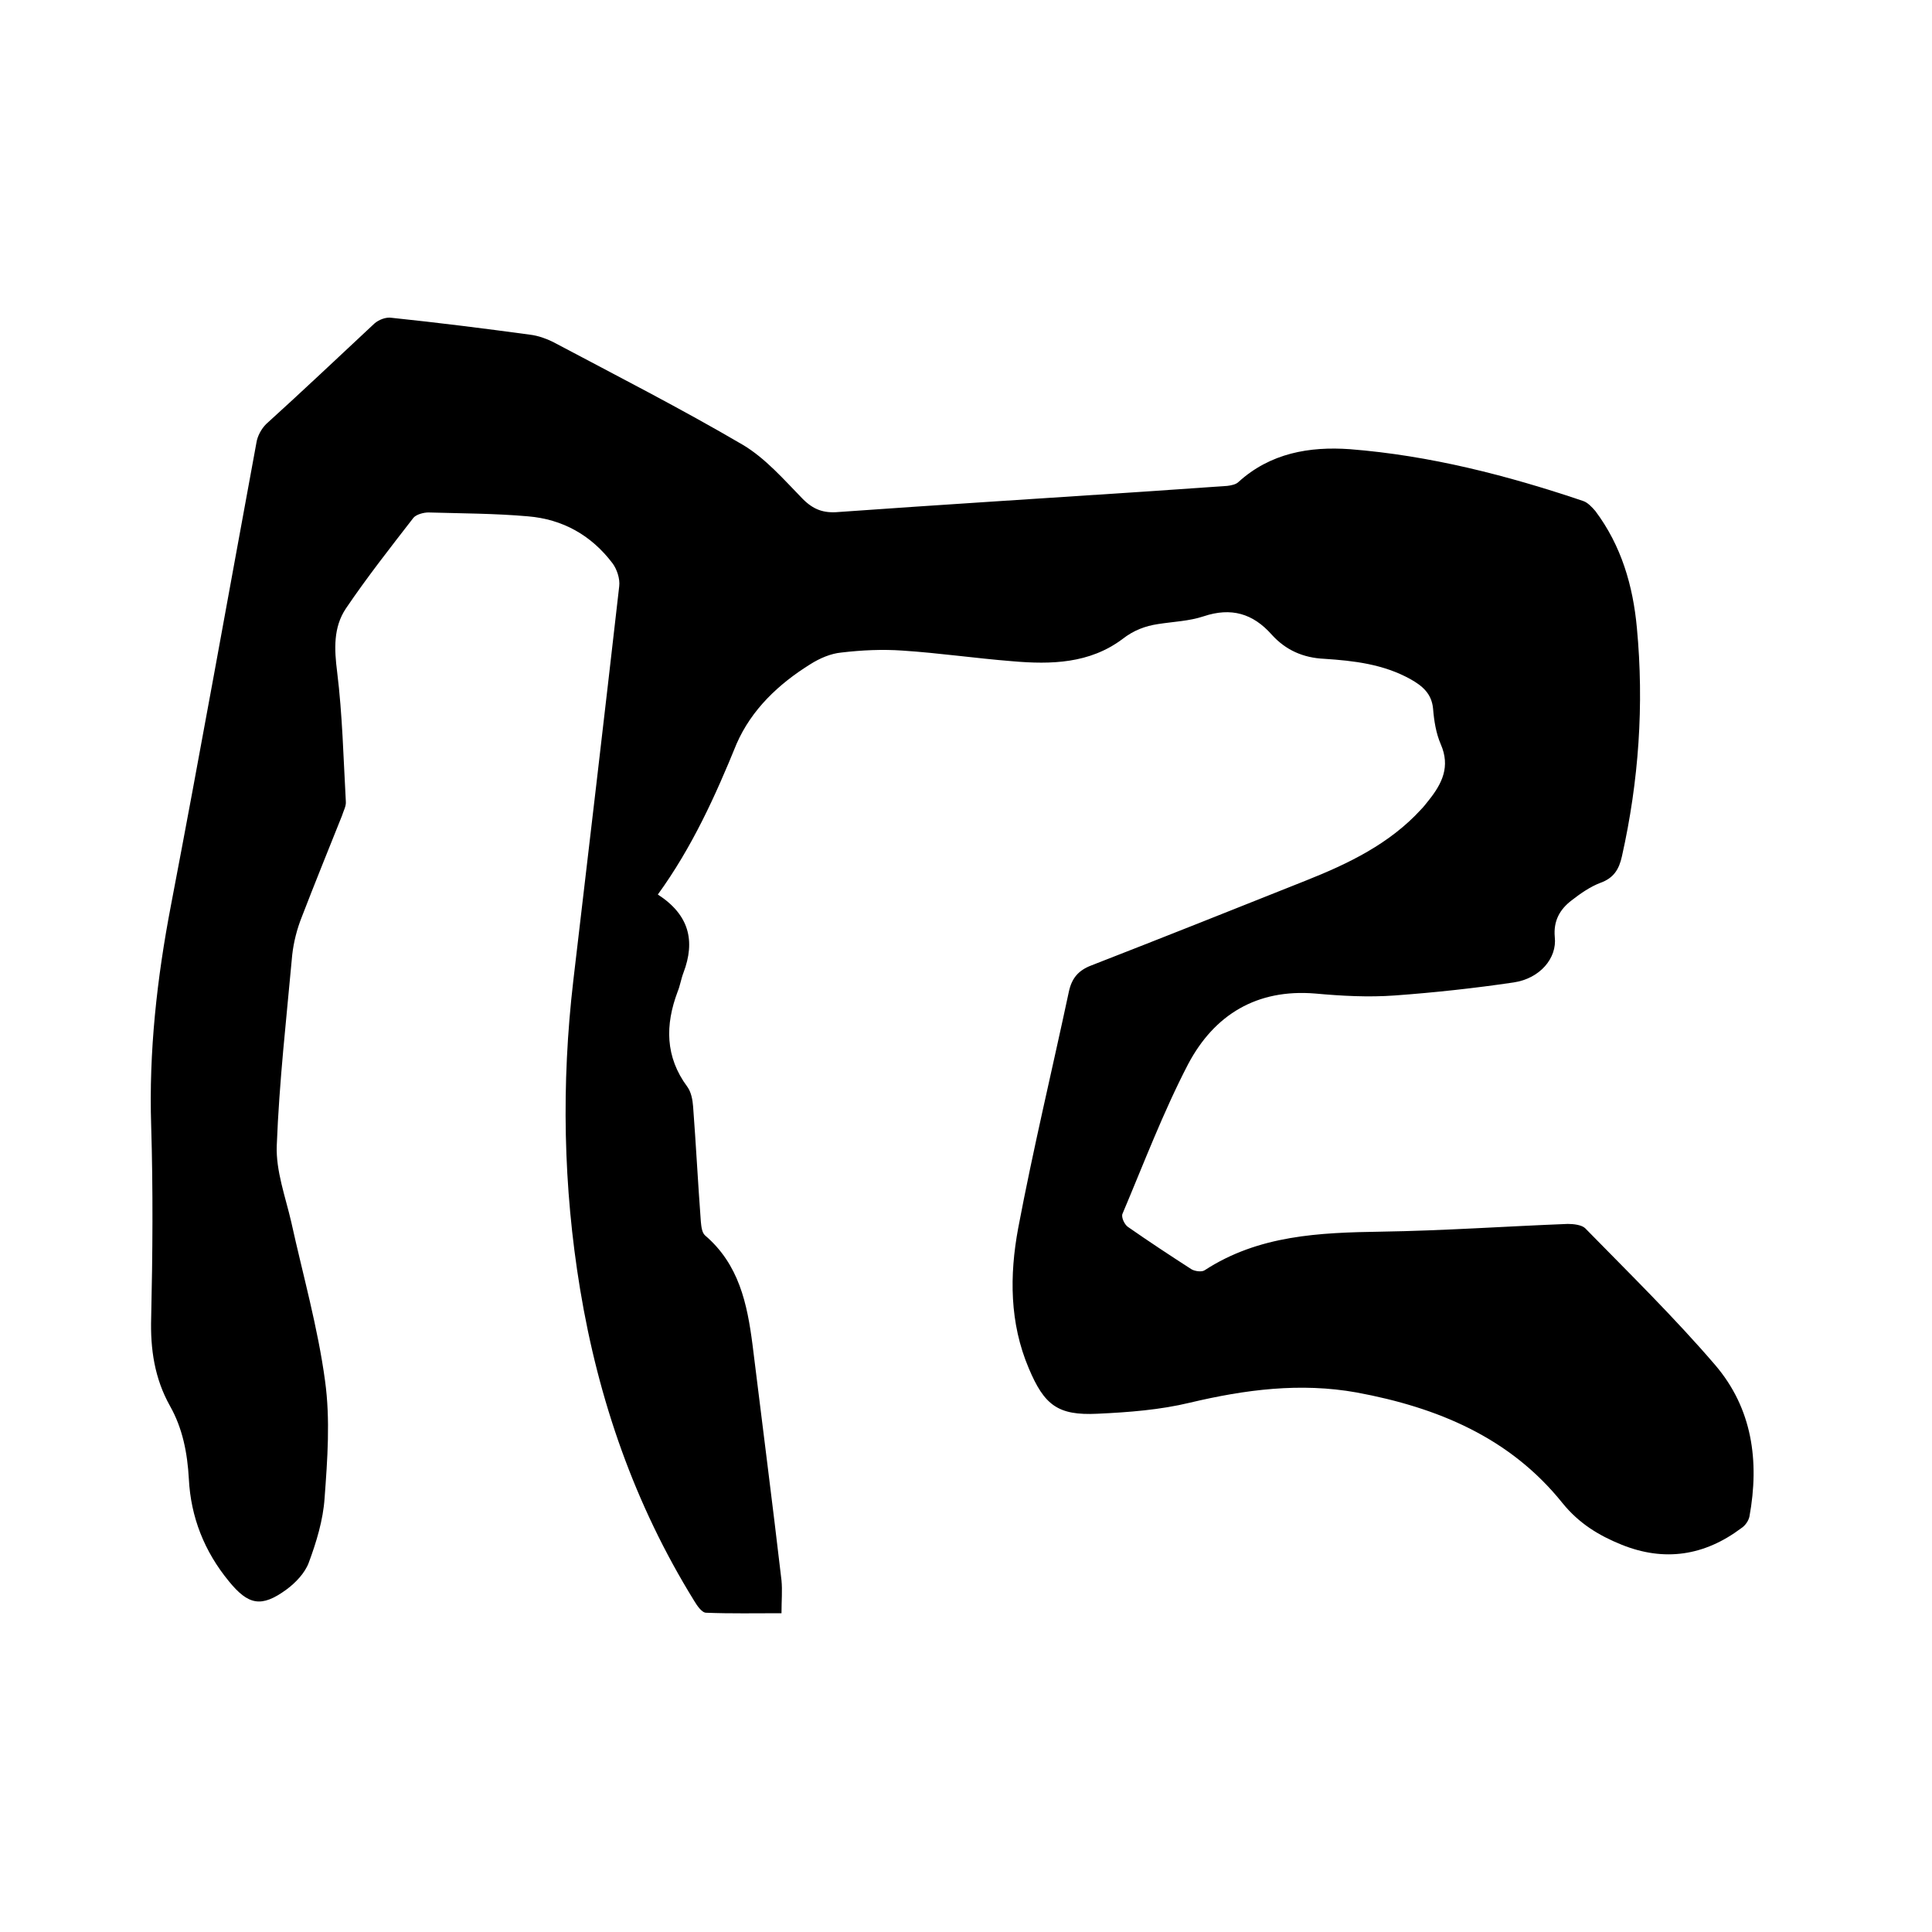
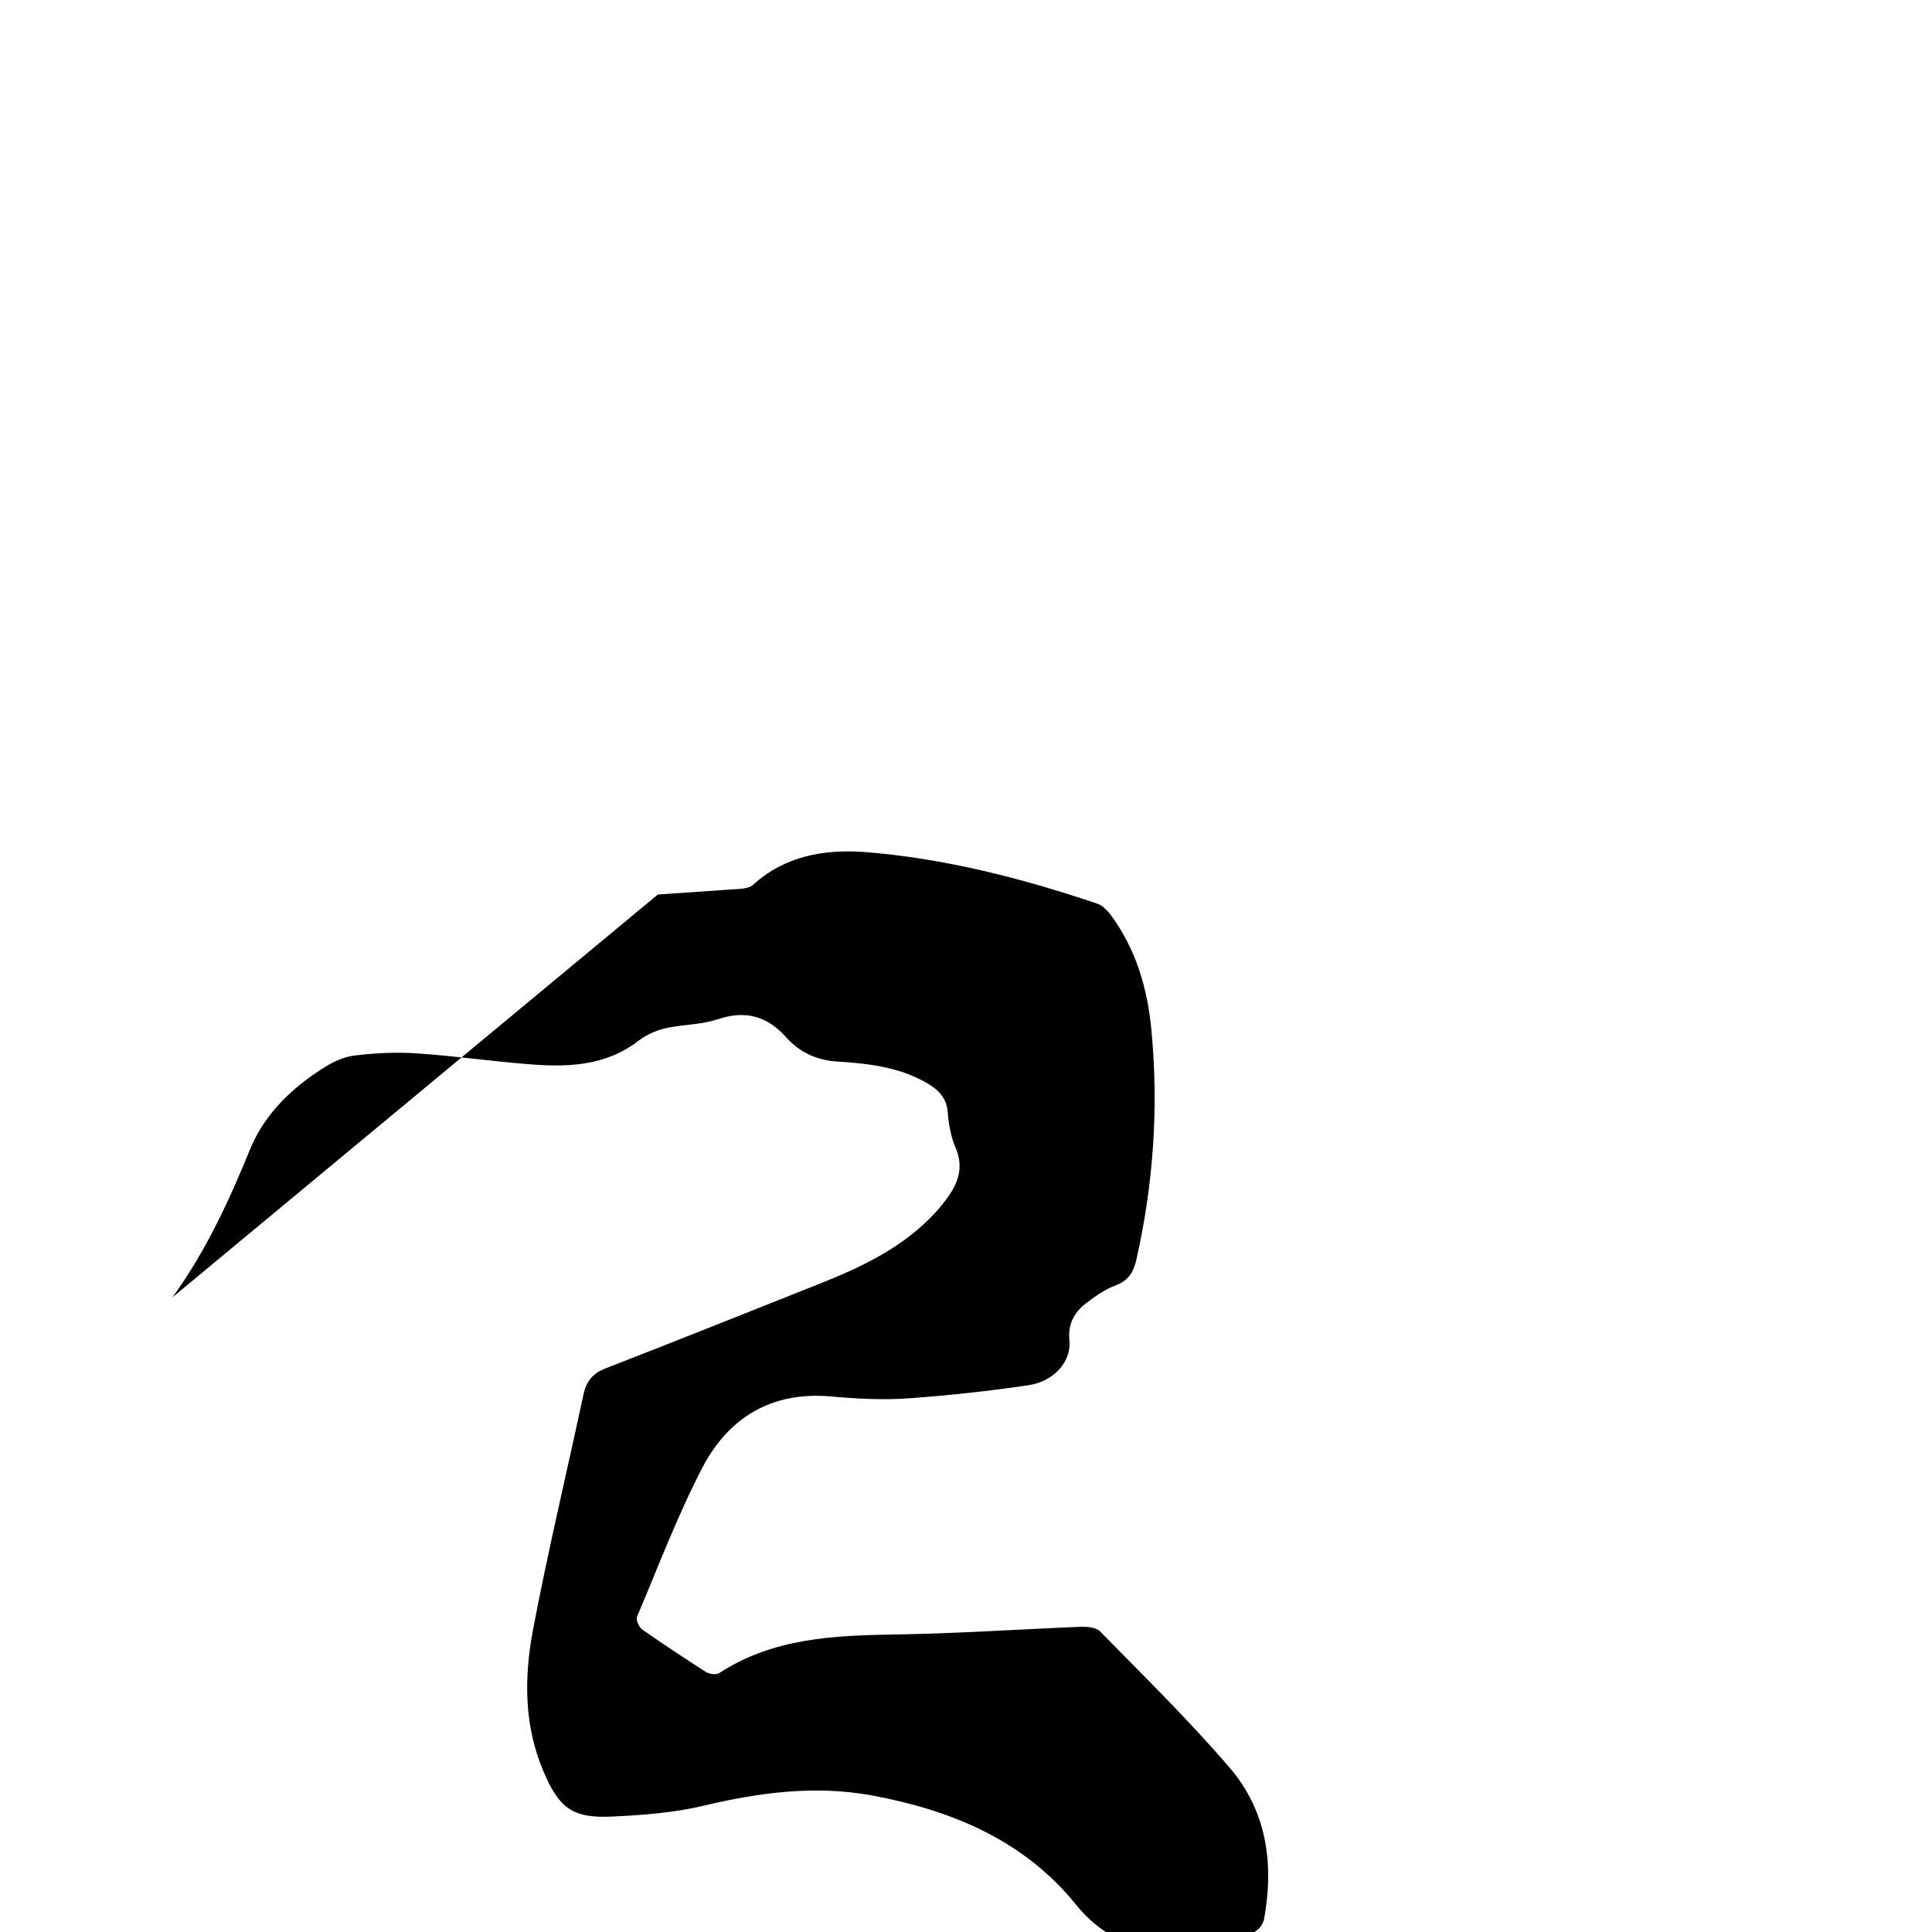
<svg xmlns="http://www.w3.org/2000/svg" enable-background="new 0 0 400 400" viewBox="0 0 400 400">
-   <path d="m136.2 185.2c6.5 4.2 7.8 9.6 5.3 16.2-.5 1.3-.7 2.7-1.2 3.9-2.6 6.9-2.6 13.5 2 19.7.8 1.1 1.1 2.7 1.2 4.1.6 7.9 1 15.8 1.6 23.8.1 1 .2 2.3.9 2.9 7 6 8.7 14.1 9.8 22.6 2 16.3 4.1 32.5 6 48.8.2 2.1 0 4.2 0 6.8-5.4 0-10.5.1-15.6-.1-.9 0-1.9-1.5-2.5-2.5-12.3-19.9-19.8-41.5-23.6-64.5-3.5-21.2-3.9-42.5-1.4-63.9 3.2-27.2 6.4-54.4 9.5-81.6.2-1.6-.5-3.6-1.4-4.8-4.4-5.8-10.3-9.1-17.5-9.7-6.8-.6-13.7-.6-20.6-.8-1 0-2.5.4-3.1 1.1-4.8 6.2-9.6 12.3-14 18.8-2.6 3.9-2.4 8.4-1.8 13.1 1.1 8.9 1.3 17.9 1.8 26.8.1 1-.5 2-.8 3-2.8 7-5.6 13.9-8.3 20.9-1 2.5-1.7 5.2-2 7.9-1.2 13.2-2.7 26.3-3.2 39.5-.2 5.2 1.8 10.6 3 15.8 2.4 10.9 5.5 21.8 7 32.9 1.1 8 .5 16.2-.1 24.3-.3 4.5-1.7 9.1-3.3 13.4-.8 2.1-2.7 4.1-4.6 5.5-5.2 3.8-7.9 3.2-11.9-1.7-5.1-6.2-7.9-13.3-8.3-21.2-.3-5.4-1.3-10.5-3.9-15.1-3.2-5.7-4.1-11.8-3.9-18.3.3-13.2.4-26.5 0-39.7-.5-15.4 1.2-30.6 4.1-45.7 6.1-31.9 11.8-63.8 17.7-95.8.2-1.3 1-2.8 2-3.8 7.4-6.7 14.9-13.8 22.4-20.8.9-.8 2.4-1.4 3.6-1.2 9.6 1 19.1 2.2 28.7 3.5 1.6.2 3.3.8 4.7 1.5 13.2 7 26.5 13.8 39.3 21.3 4.7 2.8 8.5 7.2 12.4 11.2 2.2 2.2 4.3 3 7.5 2.7 21-1.5 42-2.8 63-4.2l17.4-1.2c.8-.1 1.8-.3 2.3-.8 6.6-6 14.7-7.4 23.1-6.8 16.5 1.3 32.5 5.4 48.2 10.7 1 .3 1.9 1.3 2.6 2.1 5.4 7.2 7.8 15.5 8.6 24.2 1.5 15.9.4 31.7-3.1 47.3-.6 2.7-1.7 4.5-4.5 5.5-2.1.8-4.1 2.2-5.9 3.6-2.5 1.9-3.8 4.3-3.5 7.6.5 4.4-3.1 8.6-8.5 9.4-8.1 1.2-16.4 2.1-24.6 2.7-5.5.4-11 .1-16.5-.4-12.1-1-20.9 4.4-26.3 14.6-5.2 10-9.2 20.6-13.6 31-.3.7.4 2.2 1.1 2.7 4.3 3 8.7 5.9 13.2 8.8.7.4 2.1.6 2.7.2 11.2-7.3 23.8-7.8 36.6-8 12.9-.2 25.7-1.1 38.6-1.6 1.2 0 2.9.2 3.6.9 9.1 9.3 18.4 18.4 26.9 28.3 7.7 9 9.2 19.9 7.1 31.4-.2.9-.9 1.9-1.7 2.4-7.6 5.7-15.9 7-24.8 3.4-4.7-1.9-8.8-4.4-12.2-8.6-10.9-13.6-25.9-19.8-42.6-22.9-11.7-2.1-23.1-.6-34.5 2.1-6.2 1.5-12.7 2-19.2 2.3-8.2.4-11-1.8-14.2-9.4-4-9.4-4-19.3-2.2-29 3.1-16.4 7-32.6 10.5-49 .6-2.8 2-4.4 4.6-5.4 14.9-5.8 29.7-11.7 44.5-17.6 8.8-3.5 17.3-7.6 23.8-14.7.6-.6 1.1-1.3 1.6-1.9 2.8-3.5 4.5-7 2.5-11.6-1-2.3-1.4-4.9-1.6-7.4-.3-3.1-2.2-4.7-4.7-6.1-5.6-3.1-11.7-3.8-17.8-4.2-4.4-.2-8-1.8-10.9-5-3.9-4.4-8.4-5.7-14.1-3.8-3 1-6.2 1.1-9.4 1.6-2.7.4-5.1 1.3-7.4 3.1-6.8 5.1-14.8 5.3-22.8 4.6-7.6-.6-15.1-1.7-22.7-2.2-4.2-.3-8.5-.1-12.7.4-2.2.2-4.5 1.2-6.4 2.4-6.6 4.1-12.2 9.4-15.3 16.5-4.4 10.8-9.2 21.4-16.3 31.2z" />
+   <path d="m136.2 185.2l17.4-1.2c.8-.1 1.8-.3 2.3-.8 6.6-6 14.7-7.4 23.1-6.8 16.5 1.3 32.5 5.4 48.2 10.7 1 .3 1.9 1.3 2.6 2.1 5.4 7.2 7.8 15.5 8.6 24.2 1.5 15.9.4 31.7-3.1 47.3-.6 2.7-1.7 4.5-4.5 5.5-2.1.8-4.1 2.2-5.9 3.6-2.5 1.9-3.8 4.3-3.5 7.6.5 4.4-3.1 8.6-8.5 9.4-8.1 1.2-16.4 2.1-24.6 2.7-5.5.4-11 .1-16.5-.4-12.1-1-20.9 4.4-26.3 14.6-5.2 10-9.2 20.6-13.6 31-.3.7.4 2.2 1.1 2.7 4.3 3 8.7 5.9 13.2 8.8.7.4 2.1.6 2.7.2 11.2-7.3 23.8-7.8 36.6-8 12.9-.2 25.7-1.1 38.6-1.6 1.2 0 2.9.2 3.6.9 9.1 9.3 18.4 18.4 26.9 28.3 7.7 9 9.2 19.9 7.1 31.4-.2.9-.9 1.9-1.7 2.4-7.6 5.7-15.9 7-24.8 3.4-4.7-1.9-8.8-4.4-12.2-8.6-10.9-13.6-25.9-19.8-42.6-22.9-11.7-2.1-23.1-.6-34.5 2.1-6.2 1.5-12.7 2-19.2 2.3-8.2.4-11-1.8-14.2-9.4-4-9.4-4-19.3-2.2-29 3.1-16.4 7-32.6 10.5-49 .6-2.8 2-4.4 4.6-5.4 14.9-5.8 29.7-11.7 44.5-17.6 8.8-3.5 17.3-7.6 23.8-14.7.6-.6 1.1-1.3 1.6-1.9 2.8-3.5 4.5-7 2.5-11.6-1-2.3-1.4-4.9-1.6-7.4-.3-3.1-2.2-4.7-4.7-6.1-5.6-3.1-11.7-3.8-17.8-4.2-4.4-.2-8-1.8-10.9-5-3.9-4.4-8.4-5.7-14.1-3.8-3 1-6.2 1.1-9.4 1.6-2.7.4-5.1 1.3-7.4 3.1-6.8 5.1-14.8 5.3-22.8 4.6-7.6-.6-15.1-1.7-22.7-2.2-4.2-.3-8.5-.1-12.7.4-2.2.2-4.5 1.2-6.4 2.4-6.6 4.1-12.2 9.4-15.3 16.5-4.4 10.8-9.2 21.4-16.3 31.2z" />
</svg>